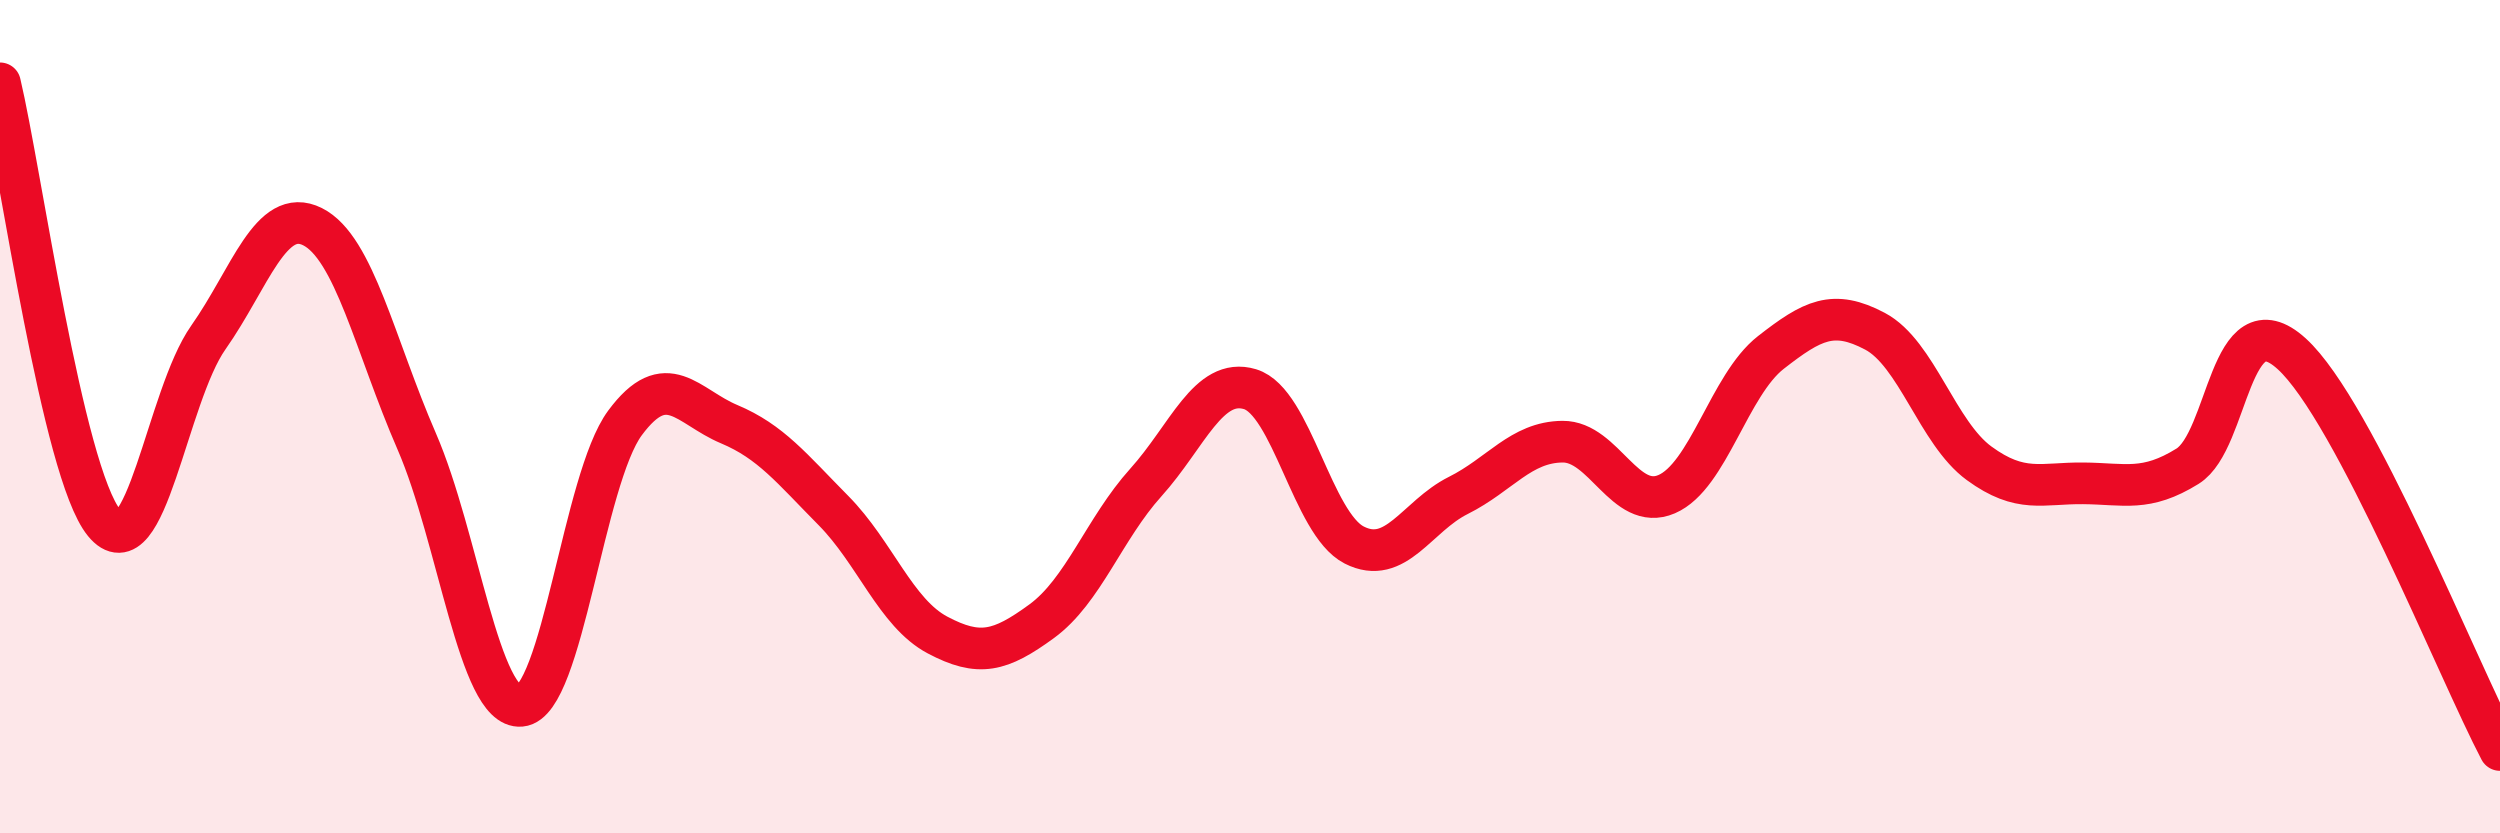
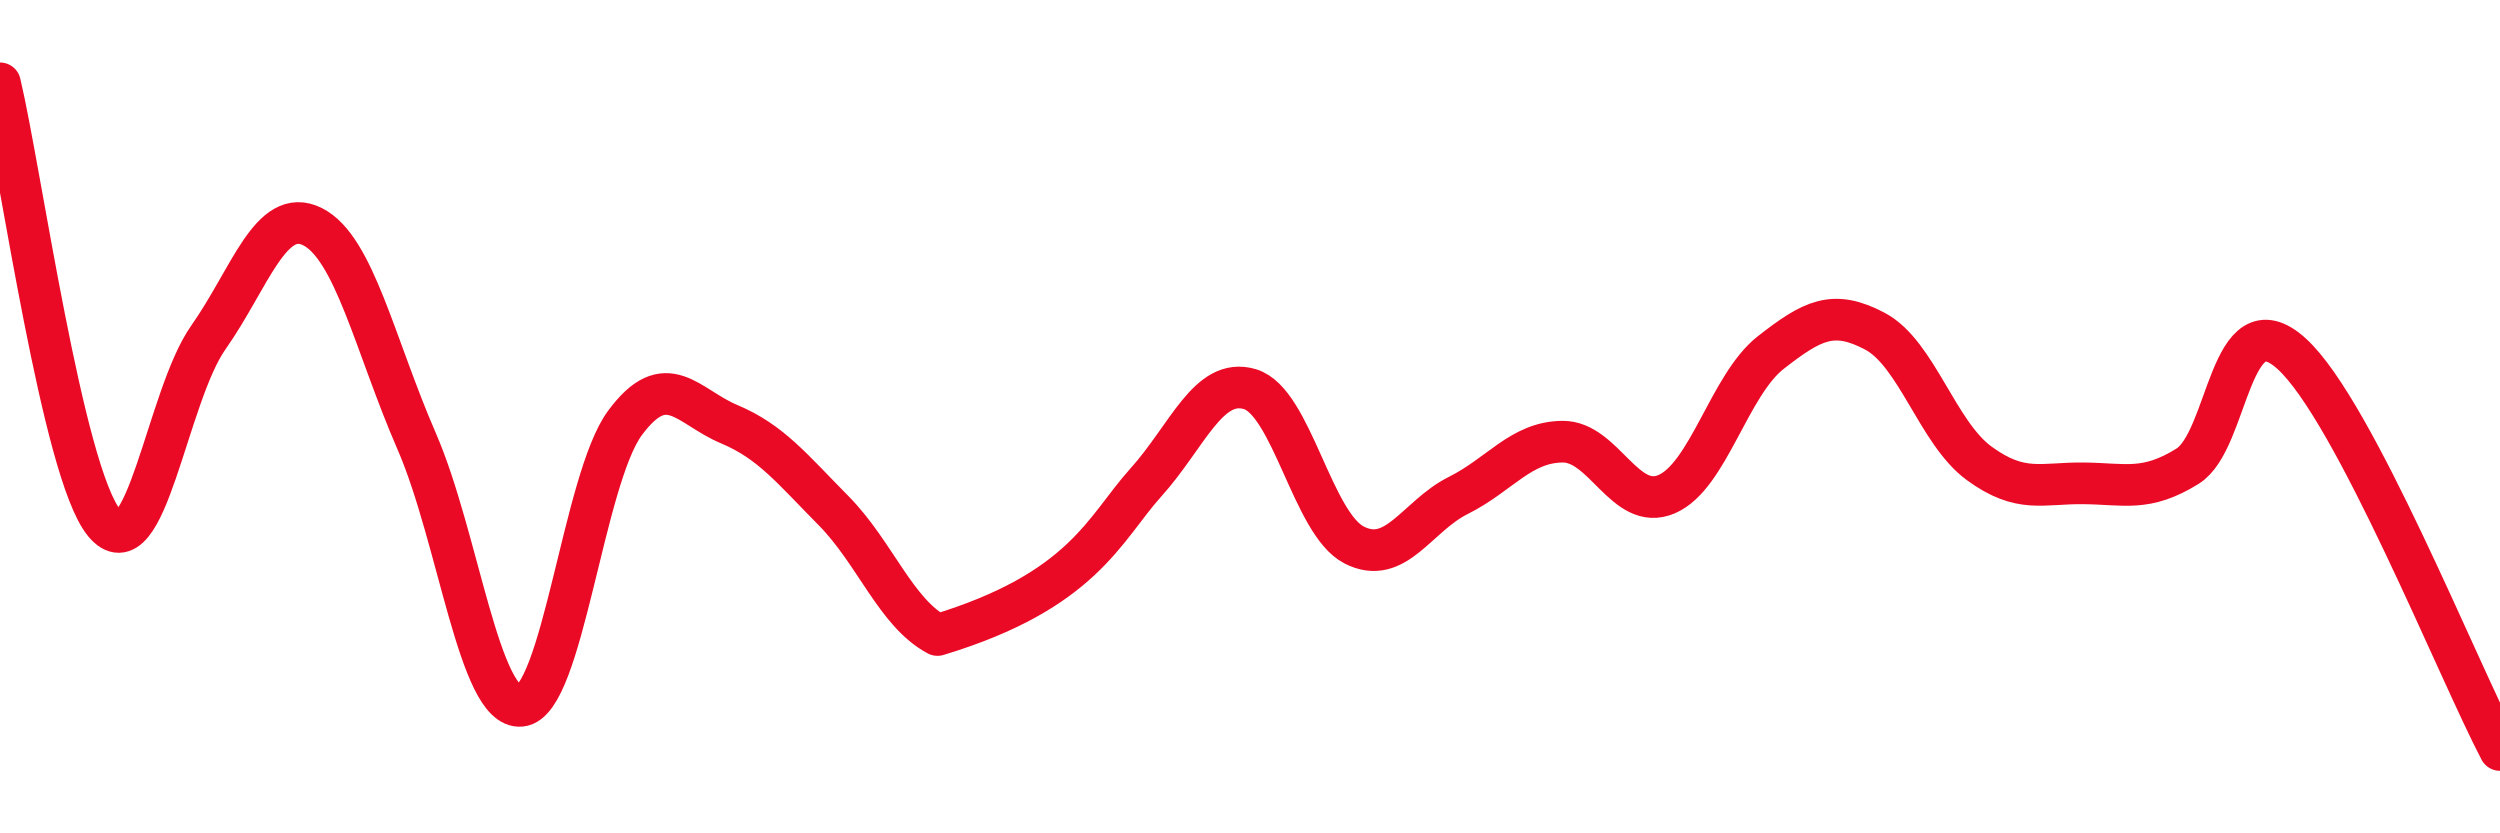
<svg xmlns="http://www.w3.org/2000/svg" width="60" height="20" viewBox="0 0 60 20">
-   <path d="M 0,2 C 0.5,4.11 1.5,11.33 2.5,12.55 C 3.5,13.77 4,9.52 5,8.1 C 6,6.68 6.5,4.94 7.5,5.44 C 8.5,5.94 9,8.29 10,10.59 C 11,12.89 11.5,17.03 12.5,16.94 C 13.5,16.85 14,11.5 15,10.15 C 16,8.8 16.5,9.76 17.5,10.18 C 18.5,10.6 19,11.24 20,12.25 C 21,13.26 21.5,14.71 22.5,15.24 C 23.5,15.77 24,15.64 25,14.91 C 26,14.18 26.5,12.69 27.5,11.58 C 28.5,10.47 29,9.04 30,9.34 C 31,9.64 31.5,12.57 32.5,13.08 C 33.5,13.59 34,12.39 35,11.89 C 36,11.39 36.5,10.61 37.5,10.6 C 38.5,10.59 39,12.29 40,11.86 C 41,11.43 41.5,9.24 42.5,8.46 C 43.5,7.68 44,7.42 45,7.95 C 46,8.48 46.5,10.39 47.5,11.12 C 48.5,11.85 49,11.59 50,11.6 C 51,11.61 51.5,11.81 52.5,11.19 C 53.5,10.57 53.5,7.13 55,8.49 C 56.5,9.85 59,16.1 60,18L60 20L0 20Z" fill="#EB0A25" opacity="0.1" stroke-linecap="round" stroke-linejoin="round" />
-   <path d="M 0,2 C 0.5,4.11 1.5,11.33 2.5,12.55 C 3.5,13.77 4,9.52 5,8.1 C 6,6.68 6.5,4.94 7.5,5.44 C 8.5,5.94 9,8.29 10,10.59 C 11,12.89 11.5,17.03 12.5,16.94 C 13.5,16.85 14,11.5 15,10.15 C 16,8.8 16.5,9.76 17.5,10.18 C 18.5,10.6 19,11.24 20,12.25 C 21,13.26 21.5,14.71 22.5,15.24 C 23.5,15.77 24,15.64 25,14.91 C 26,14.18 26.5,12.69 27.5,11.58 C 28.5,10.47 29,9.04 30,9.34 C 31,9.64 31.5,12.57 32.5,13.08 C 33.5,13.59 34,12.39 35,11.89 C 36,11.39 36.5,10.61 37.5,10.6 C 38.5,10.59 39,12.29 40,11.86 C 41,11.43 41.5,9.24 42.5,8.46 C 43.5,7.68 44,7.42 45,7.95 C 46,8.48 46.5,10.39 47.5,11.12 C 48.5,11.85 49,11.59 50,11.6 C 51,11.61 51.5,11.81 52.5,11.19 C 53.5,10.57 53.5,7.13 55,8.49 C 56.5,9.85 59,16.1 60,18" stroke="#EB0A25" stroke-width="1" fill="none" stroke-linecap="round" stroke-linejoin="round" />
+   <path d="M 0,2 C 0.5,4.11 1.5,11.33 2.5,12.55 C 3.5,13.77 4,9.52 5,8.1 C 6,6.68 6.5,4.94 7.5,5.44 C 8.5,5.94 9,8.29 10,10.59 C 11,12.89 11.5,17.03 12.5,16.94 C 13.5,16.85 14,11.5 15,10.15 C 16,8.8 16.5,9.76 17.5,10.18 C 18.5,10.6 19,11.24 20,12.25 C 21,13.26 21.5,14.71 22.5,15.24 C 26,14.18 26.5,12.69 27.5,11.58 C 28.5,10.47 29,9.04 30,9.34 C 31,9.64 31.5,12.57 32.5,13.08 C 33.5,13.59 34,12.39 35,11.89 C 36,11.39 36.5,10.61 37.5,10.6 C 38.5,10.59 39,12.29 40,11.86 C 41,11.43 41.5,9.24 42.5,8.46 C 43.5,7.68 44,7.42 45,7.95 C 46,8.48 46.5,10.39 47.5,11.12 C 48.5,11.85 49,11.59 50,11.6 C 51,11.61 51.5,11.81 52.5,11.19 C 53.5,10.57 53.5,7.13 55,8.49 C 56.5,9.85 59,16.1 60,18" stroke="#EB0A25" stroke-width="1" fill="none" stroke-linecap="round" stroke-linejoin="round" />
</svg>